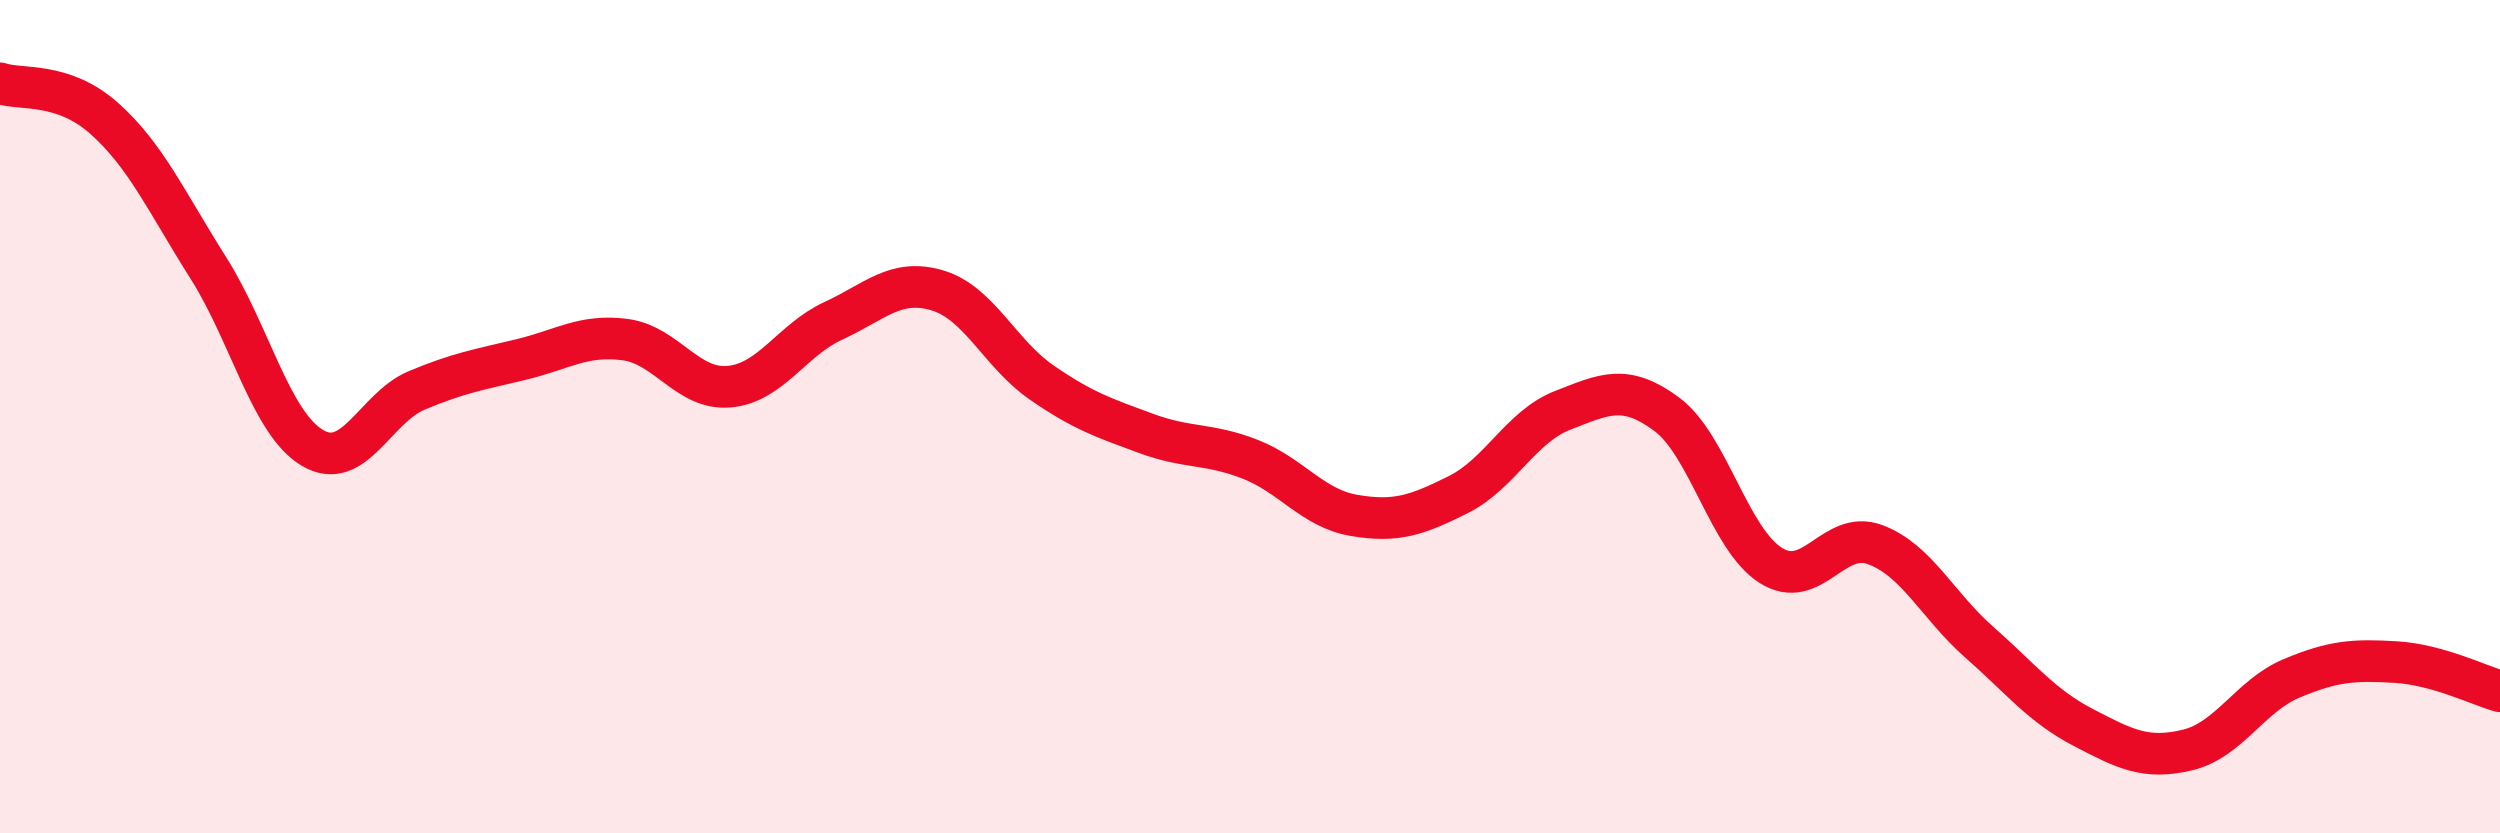
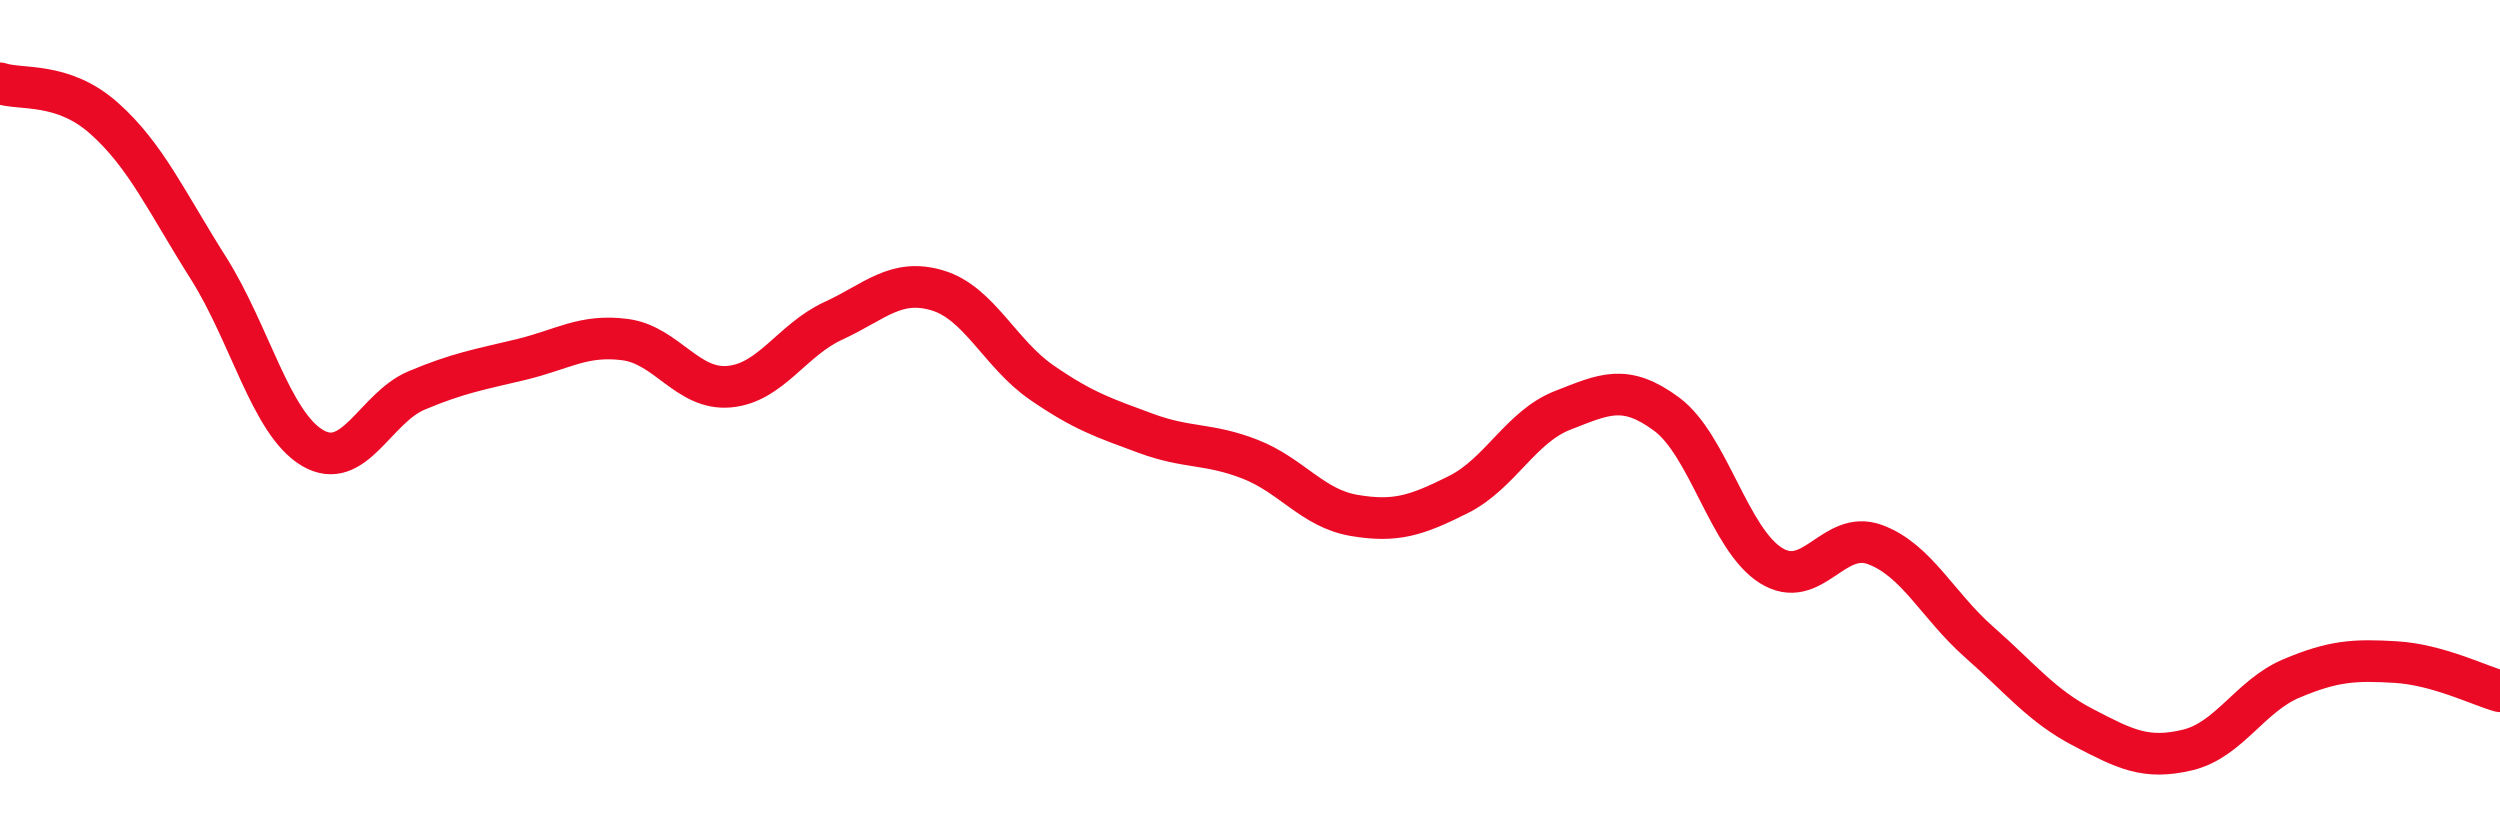
<svg xmlns="http://www.w3.org/2000/svg" width="60" height="20" viewBox="0 0 60 20">
-   <path d="M 0,2 C 0.5,2.17 1.5,1.95 2.5,2.84 C 3.5,3.73 4,4.85 5,6.43 C 6,8.01 6.5,10.16 7.5,10.75 C 8.5,11.34 9,9.79 10,9.37 C 11,8.95 11.5,8.87 12.5,8.63 C 13.5,8.39 14,8.02 15,8.15 C 16,8.28 16.5,9.37 17.5,9.28 C 18.5,9.19 19,8.16 20,7.7 C 21,7.24 21.5,6.67 22.5,6.97 C 23.5,7.27 24,8.49 25,9.18 C 26,9.87 26.5,10.03 27.5,10.4 C 28.5,10.77 29,10.63 30,11.02 C 31,11.41 31.5,12.2 32.5,12.37 C 33.5,12.54 34,12.37 35,11.87 C 36,11.37 36.5,10.24 37.5,9.85 C 38.5,9.46 39,9.2 40,9.94 C 41,10.68 41.5,12.94 42.5,13.57 C 43.5,14.2 44,12.7 45,13.07 C 46,13.44 46.5,14.53 47.5,15.41 C 48.5,16.29 49,16.94 50,17.46 C 51,17.98 51.5,18.24 52.5,18 C 53.5,17.76 54,16.7 55,16.28 C 56,15.86 56.5,15.83 57.5,15.89 C 58.5,15.95 59.5,16.45 60,16.59L60 20L0 20Z" fill="#EB0A25" opacity="0.1" stroke-linecap="round" stroke-linejoin="round" />
  <path d="M 0,2 C 0.5,2.17 1.5,1.95 2.5,2.84 C 3.5,3.73 4,4.85 5,6.43 C 6,8.01 6.5,10.16 7.5,10.75 C 8.5,11.34 9,9.79 10,9.37 C 11,8.95 11.5,8.87 12.5,8.63 C 13.5,8.39 14,8.02 15,8.15 C 16,8.28 16.5,9.37 17.5,9.28 C 18.5,9.19 19,8.16 20,7.7 C 21,7.24 21.5,6.67 22.5,6.97 C 23.5,7.27 24,8.49 25,9.18 C 26,9.87 26.5,10.03 27.5,10.4 C 28.5,10.77 29,10.63 30,11.02 C 31,11.41 31.5,12.2 32.5,12.37 C 33.5,12.54 34,12.37 35,11.87 C 36,11.37 36.5,10.24 37.5,9.85 C 38.5,9.46 39,9.2 40,9.94 C 41,10.68 41.5,12.94 42.5,13.57 C 43.5,14.2 44,12.7 45,13.07 C 46,13.44 46.5,14.53 47.5,15.41 C 48.5,16.29 49,16.94 50,17.46 C 51,17.98 51.5,18.24 52.5,18 C 53.5,17.76 54,16.7 55,16.28 C 56,15.86 56.5,15.83 57.5,15.89 C 58.5,15.95 59.5,16.45 60,16.59" stroke="#EB0A25" stroke-width="1" fill="none" stroke-linecap="round" stroke-linejoin="round" />
</svg>